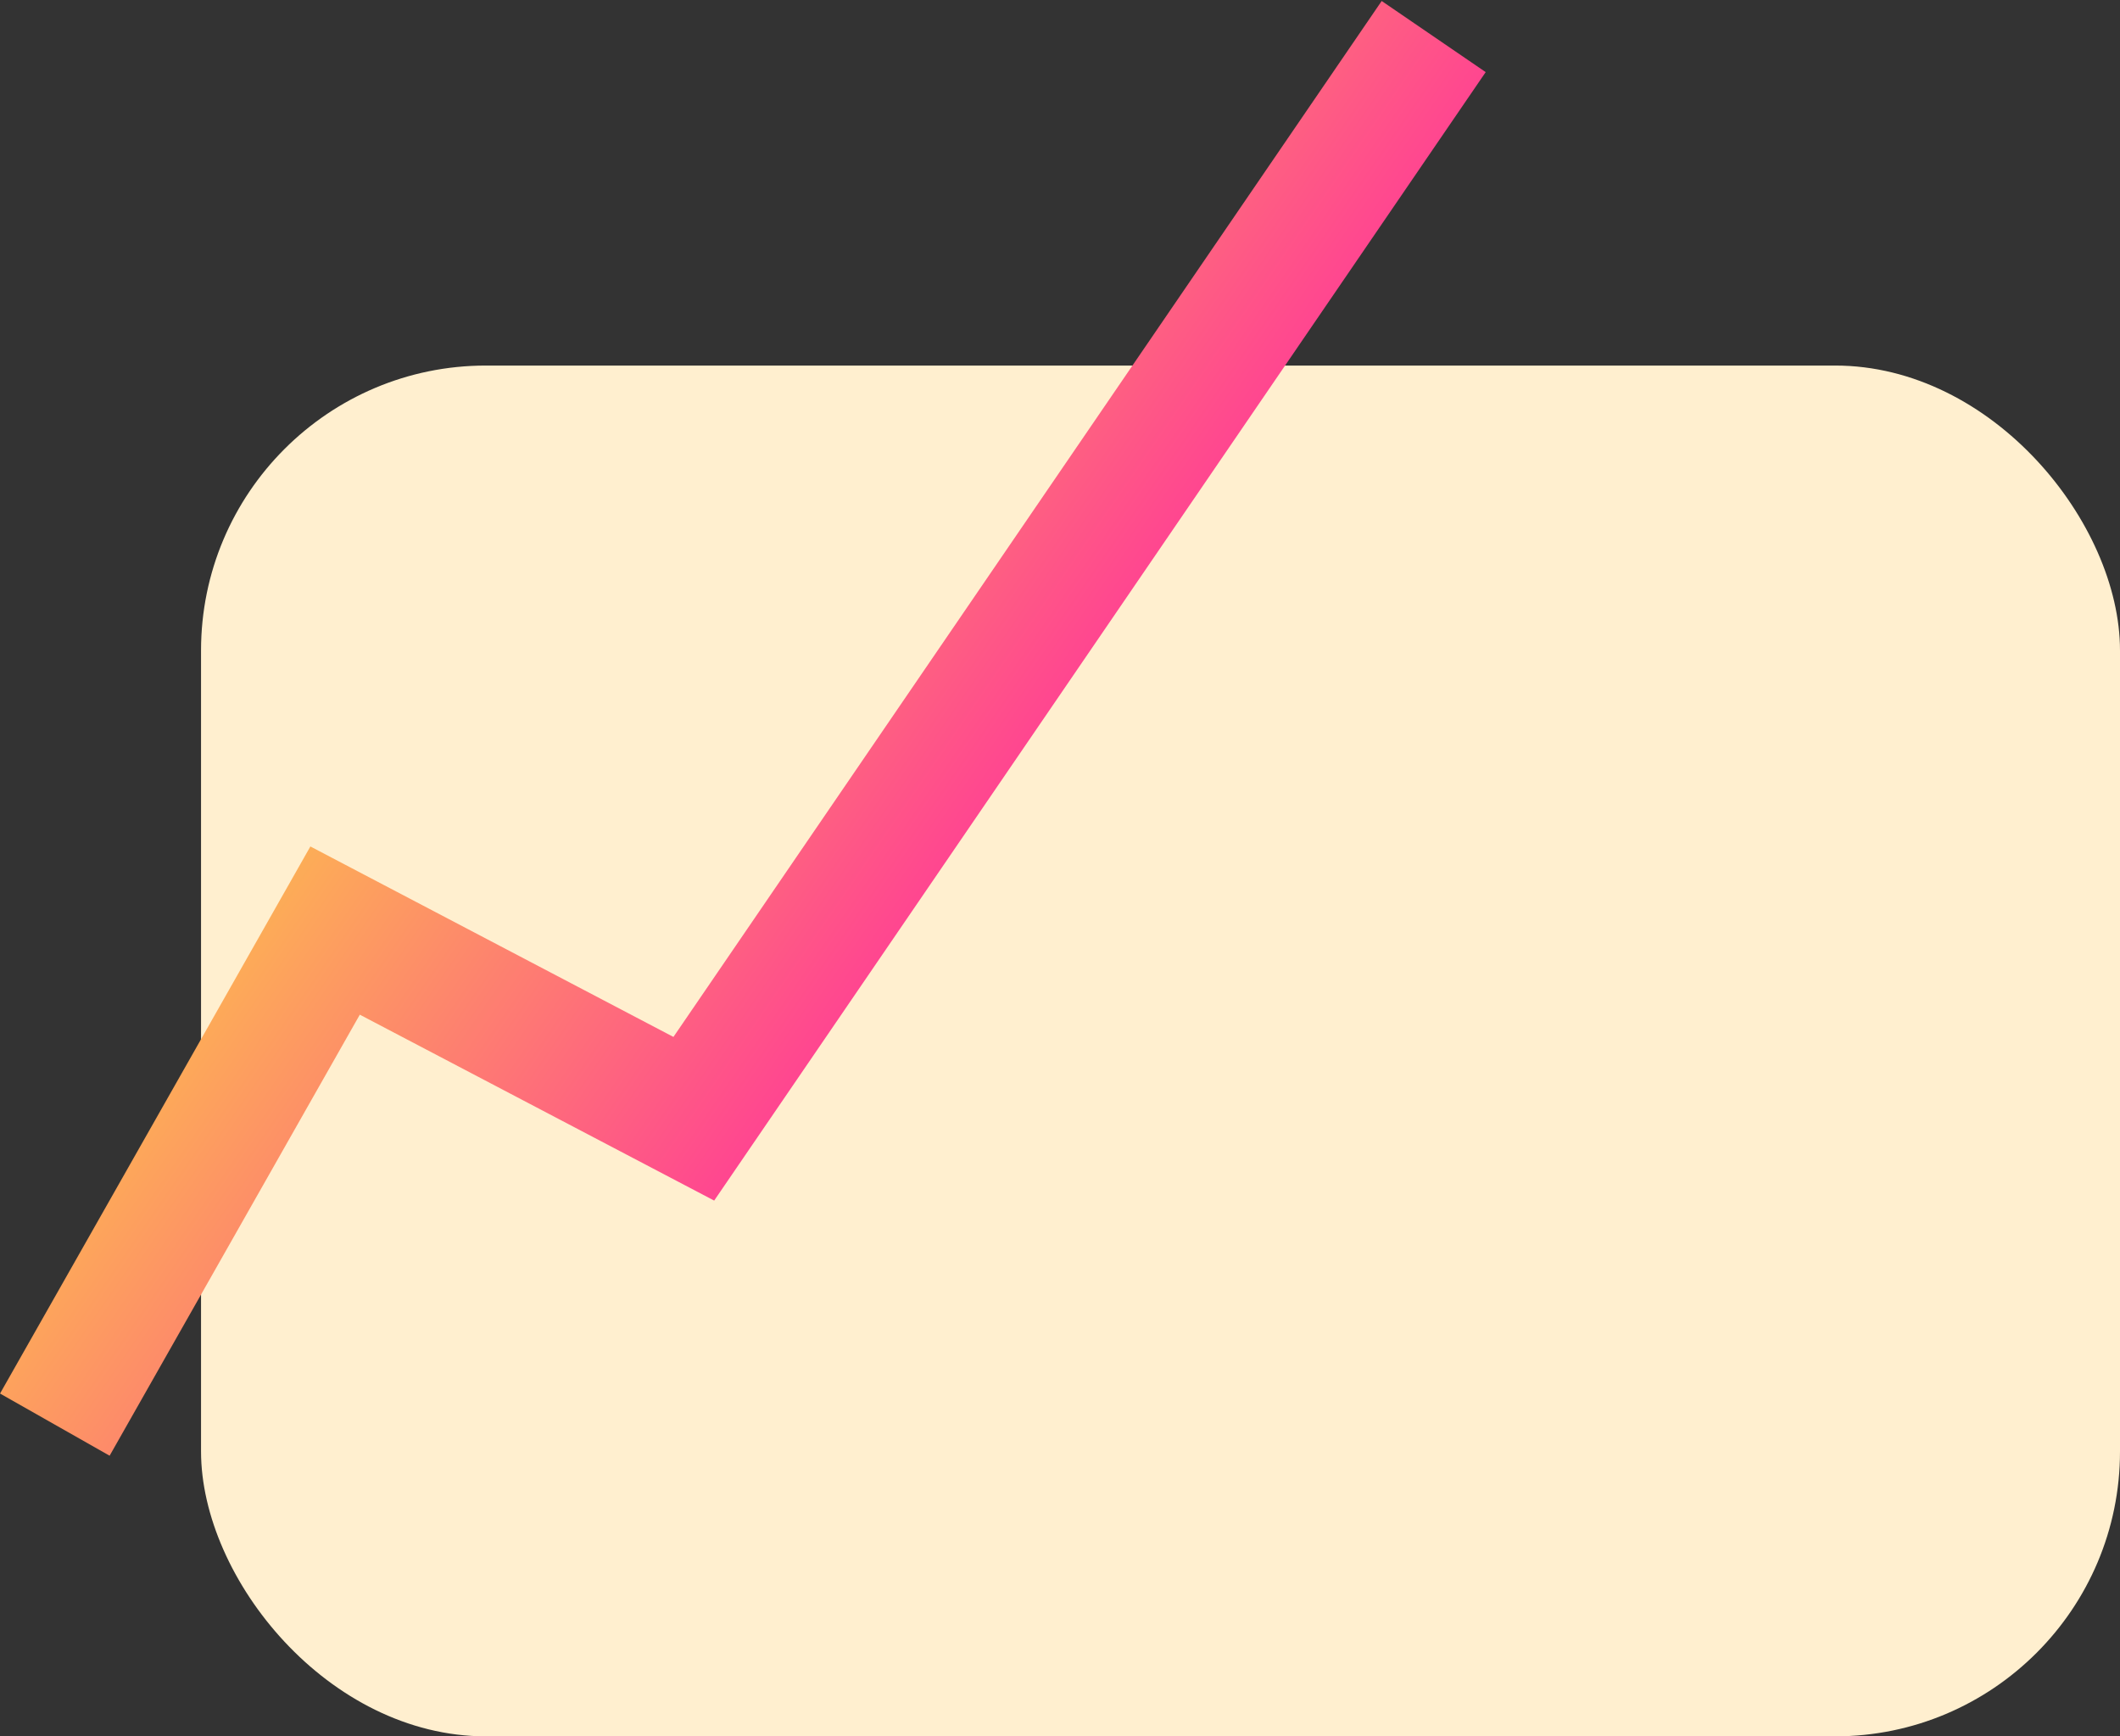
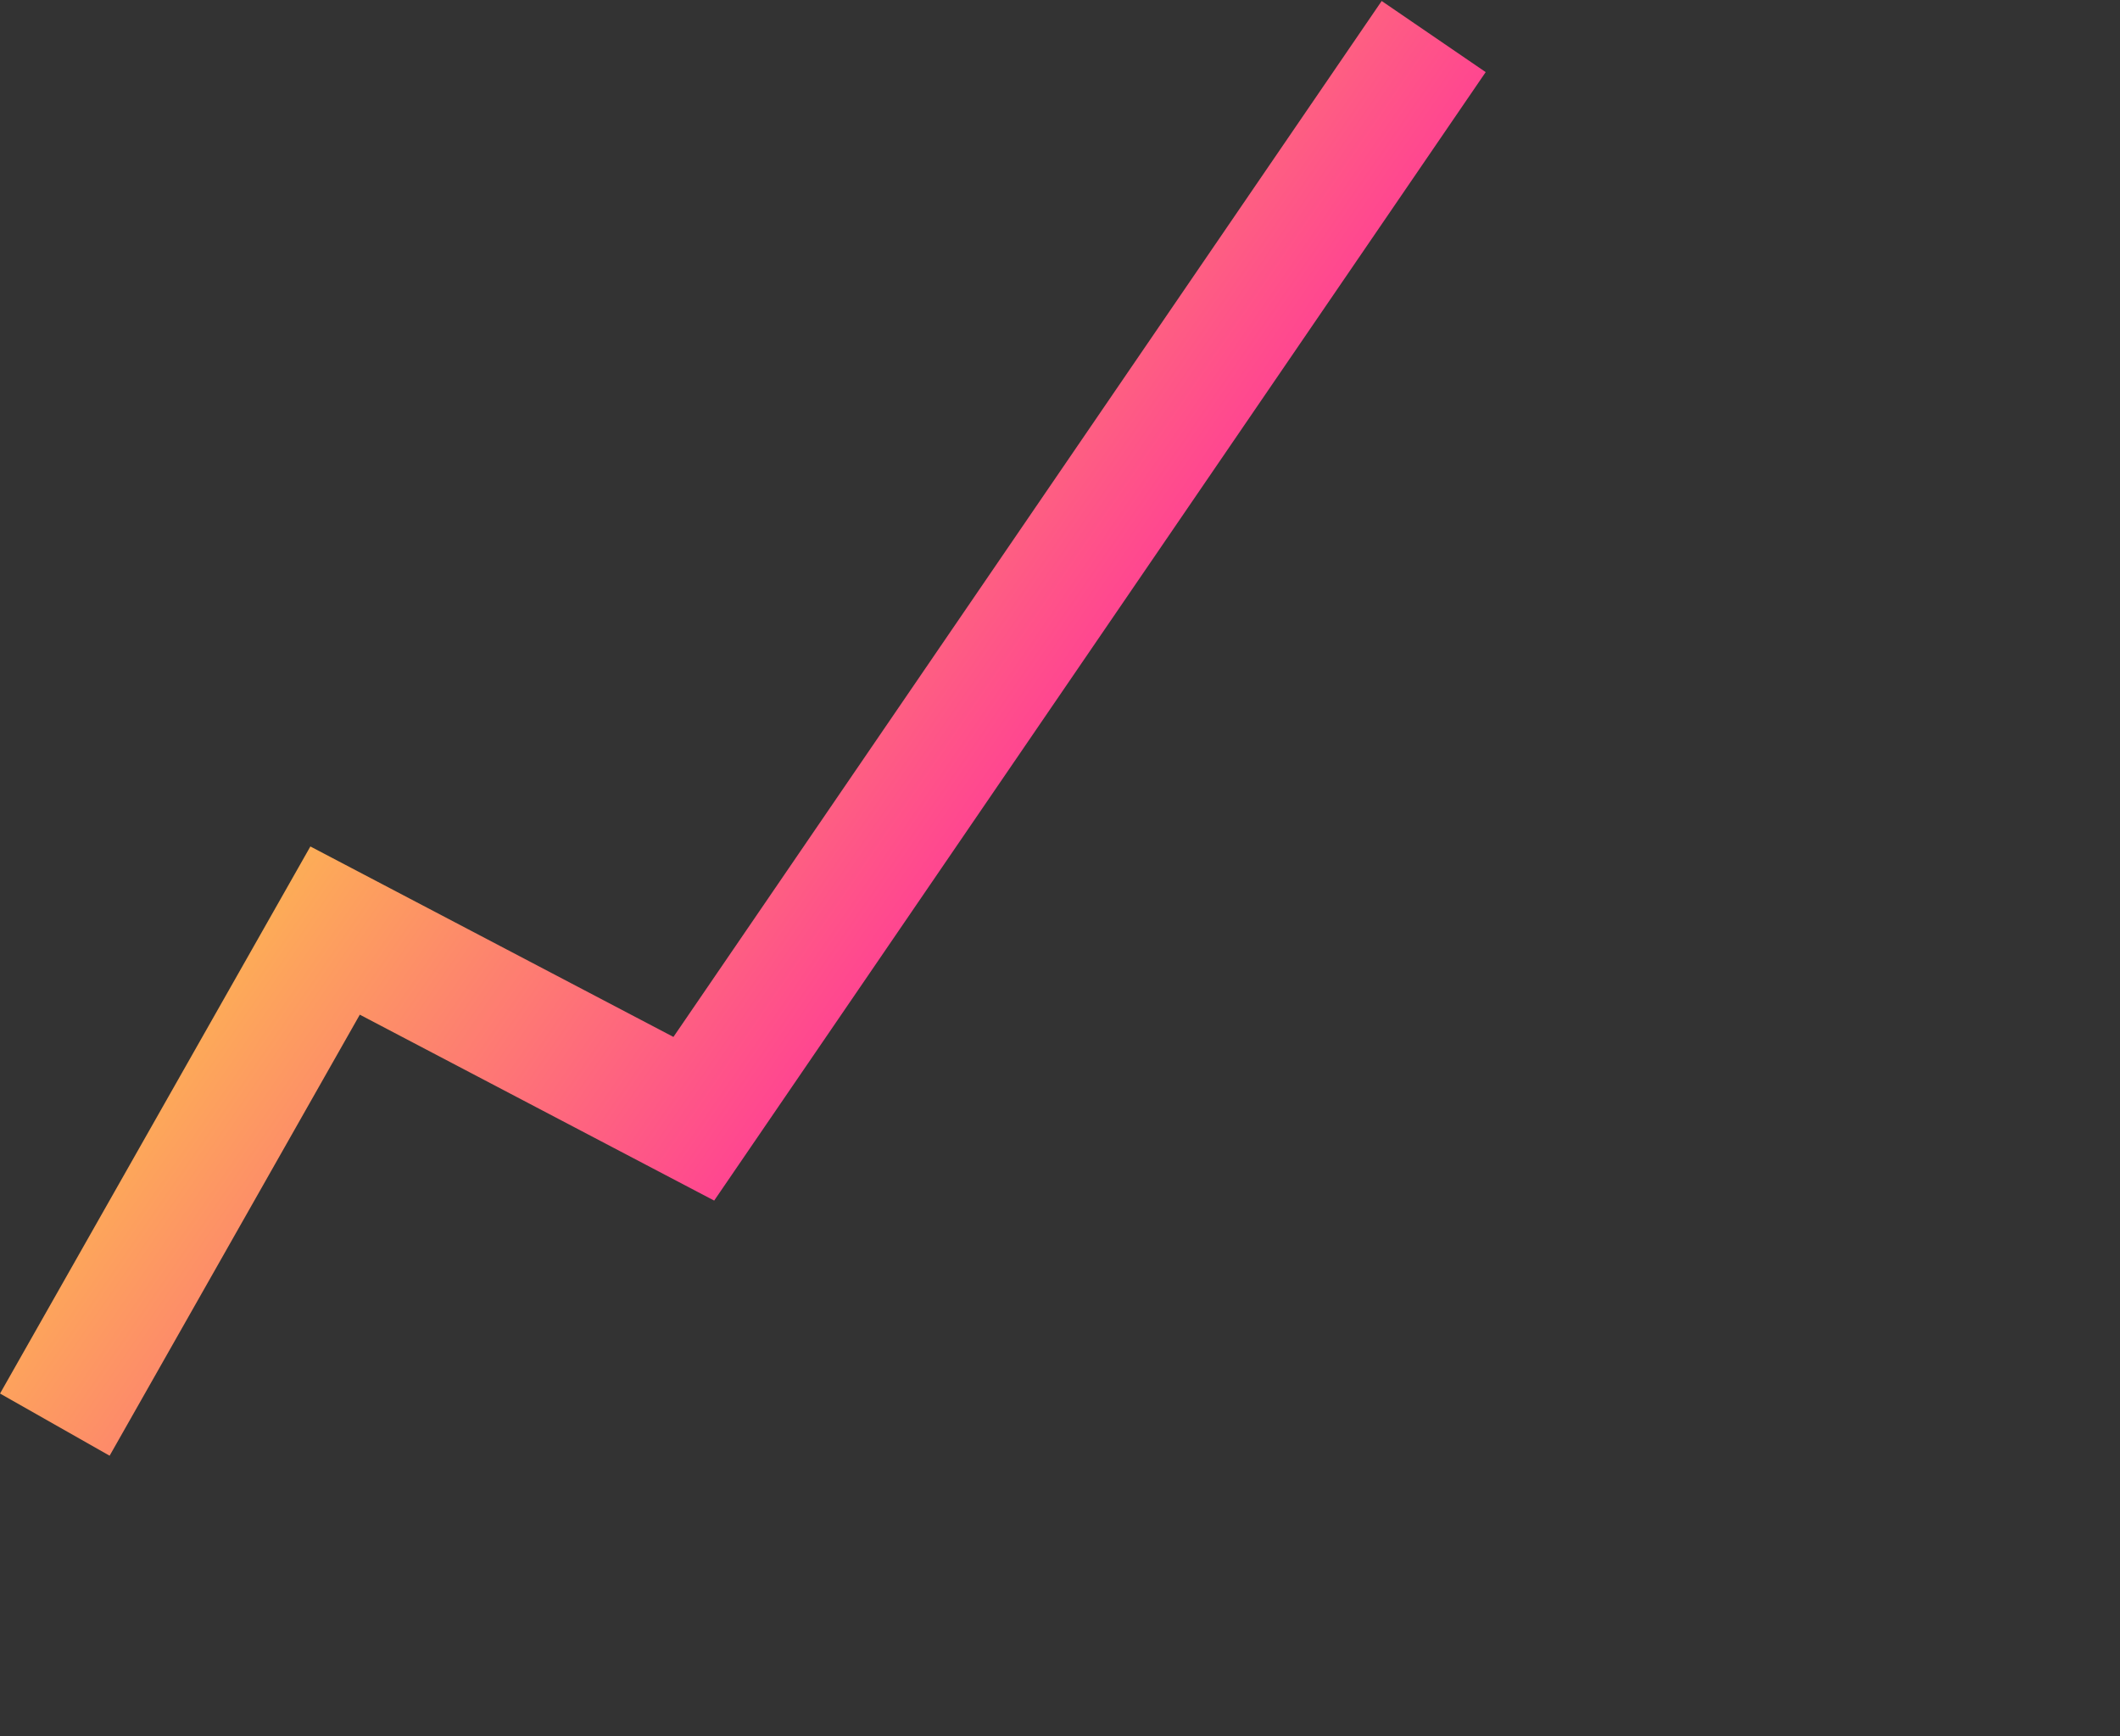
<svg xmlns="http://www.w3.org/2000/svg" width="116" height="95" viewBox="0 0 116 95" fill="none">
  <rect x="0" y="0" width="116" height="95" fill="#333333" stroke="none" />
-   <rect x="11" y="20" width="105" height="75" rx="15.591" fill="#FFEFCF" />
  <path d="M3 77.945l15.335-27.031L37.963 61.21 78.447 2" stroke="url(#paint0_linear)" stroke-width="6.894" />
  <defs>
    <linearGradient id="paint0_linear" x1="40.724" y1="2" x2="71.437" y2="23.124" gradientUnits="userSpaceOnUse">
      <stop stop-color="#FCC04C" />
      <stop offset="1" stop-color="#FF3D95" />
    </linearGradient>
  </defs>
</svg>